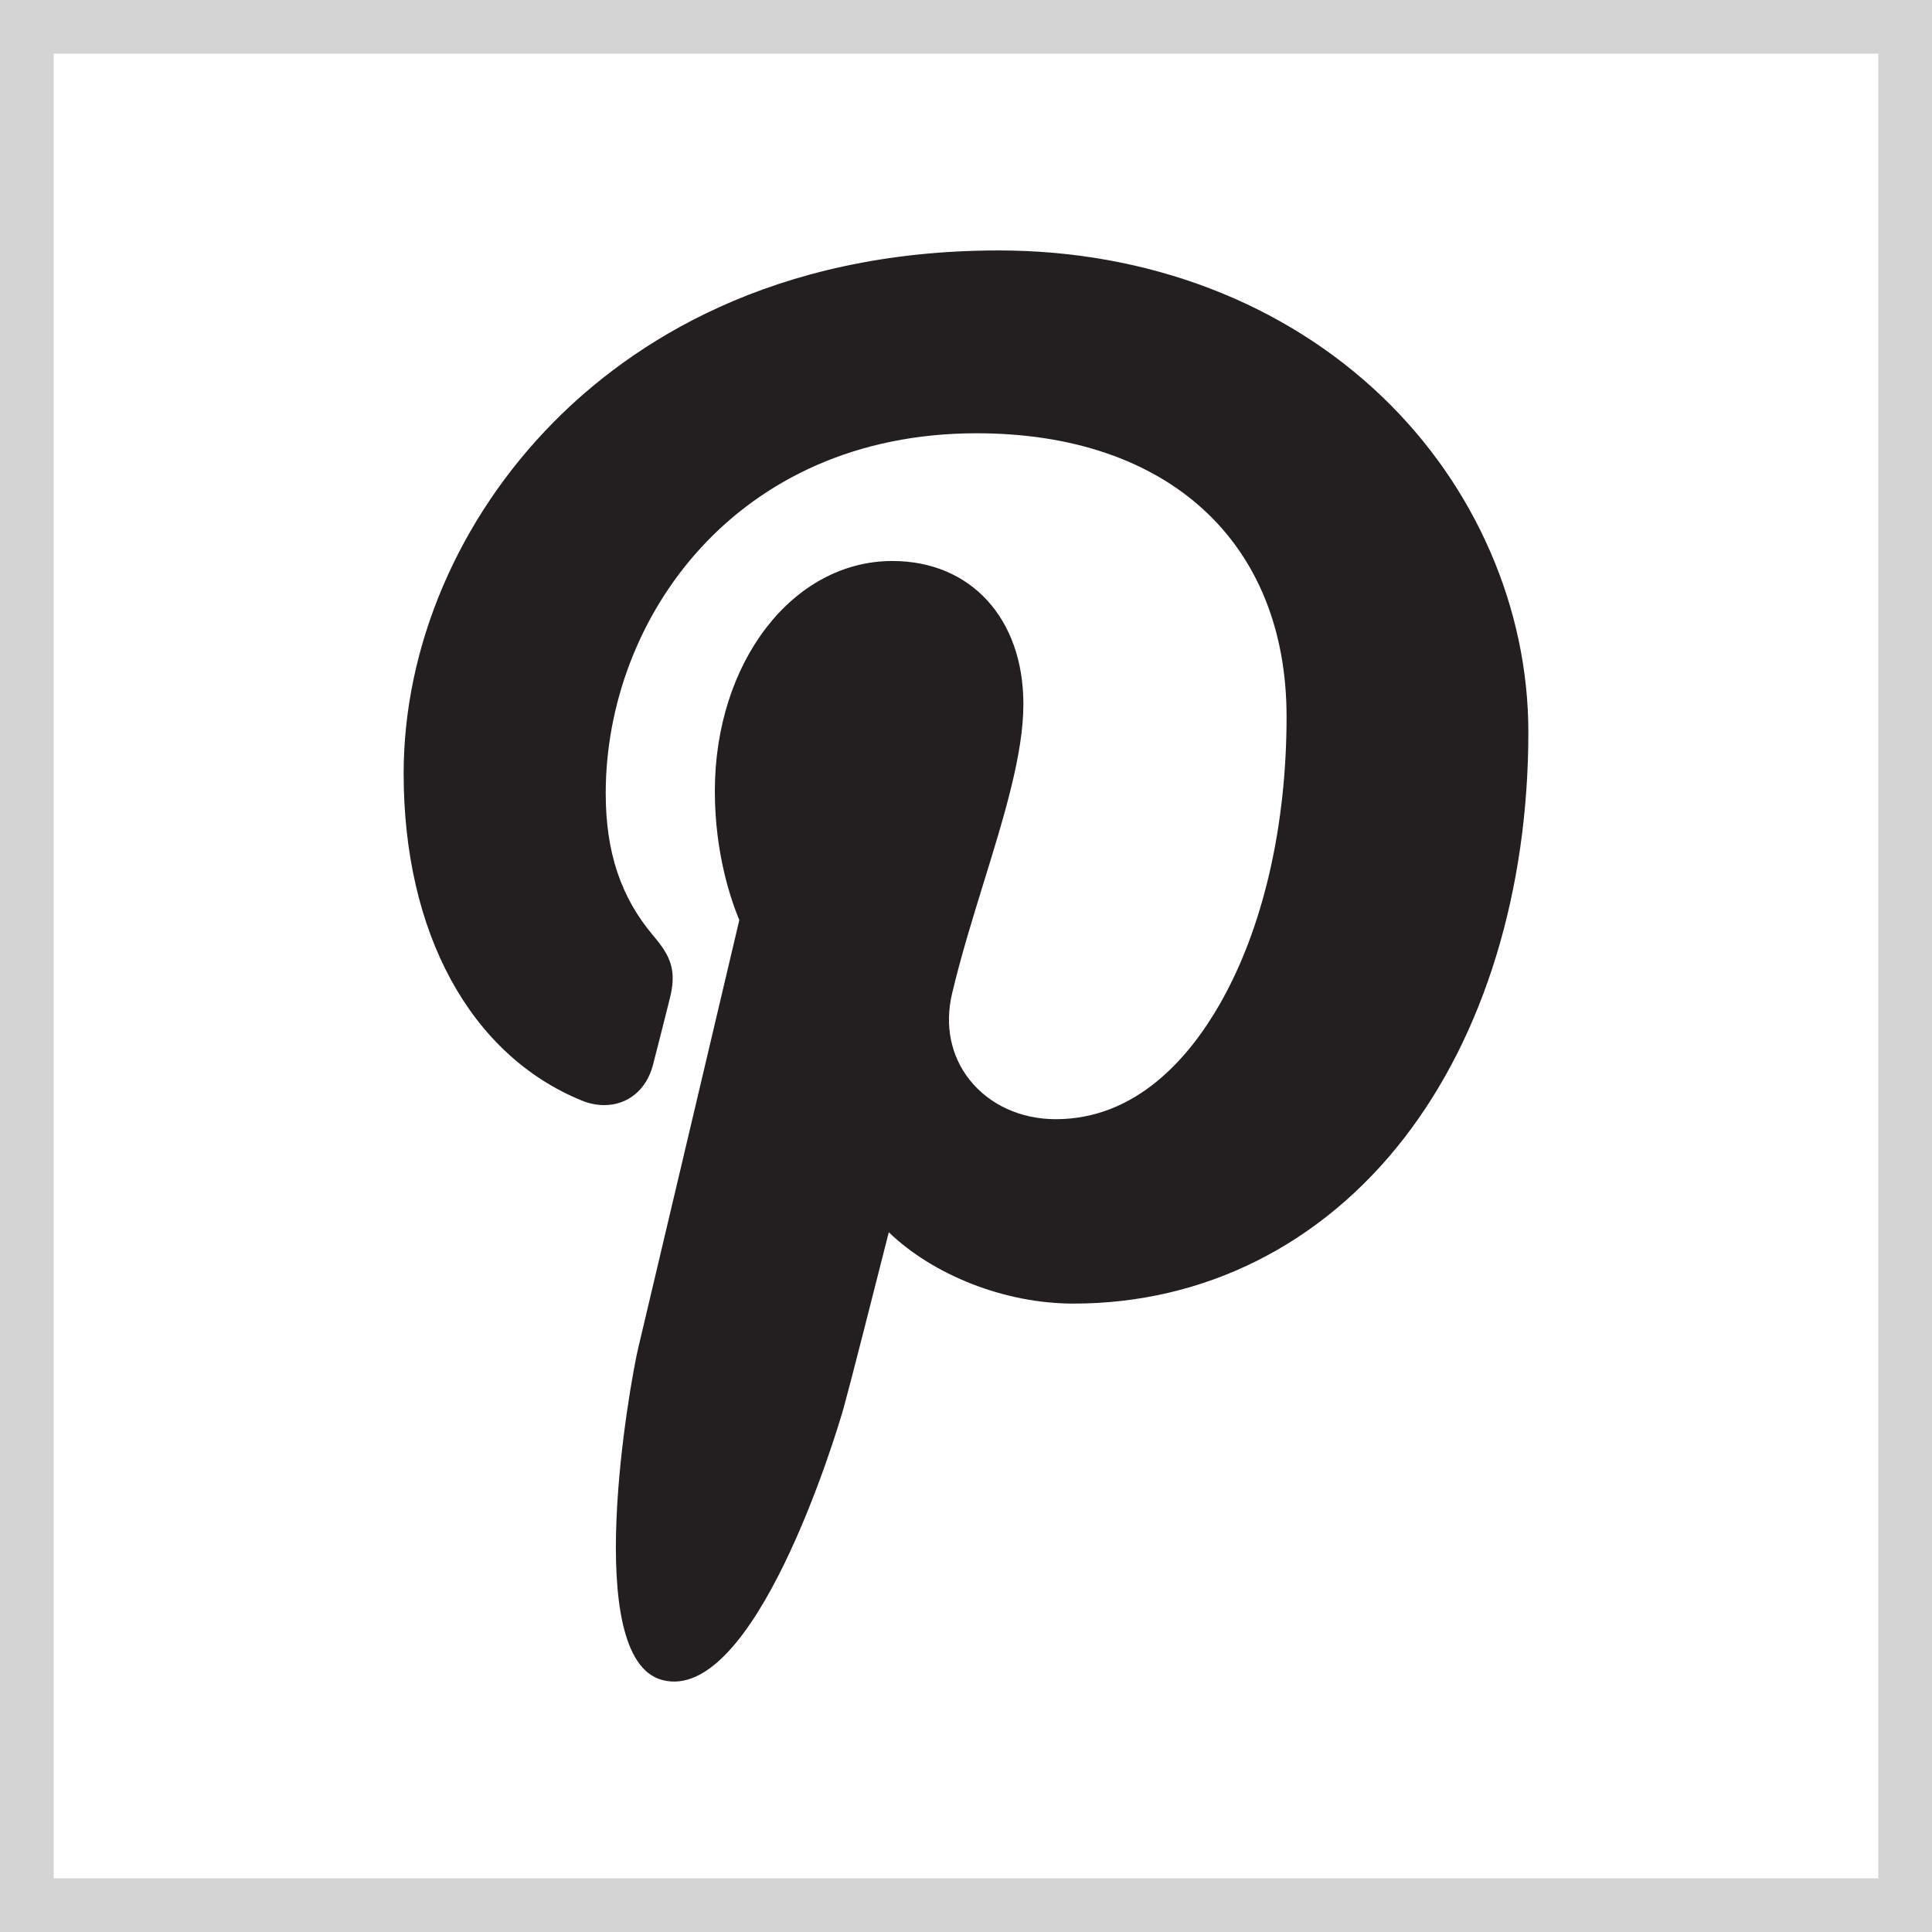
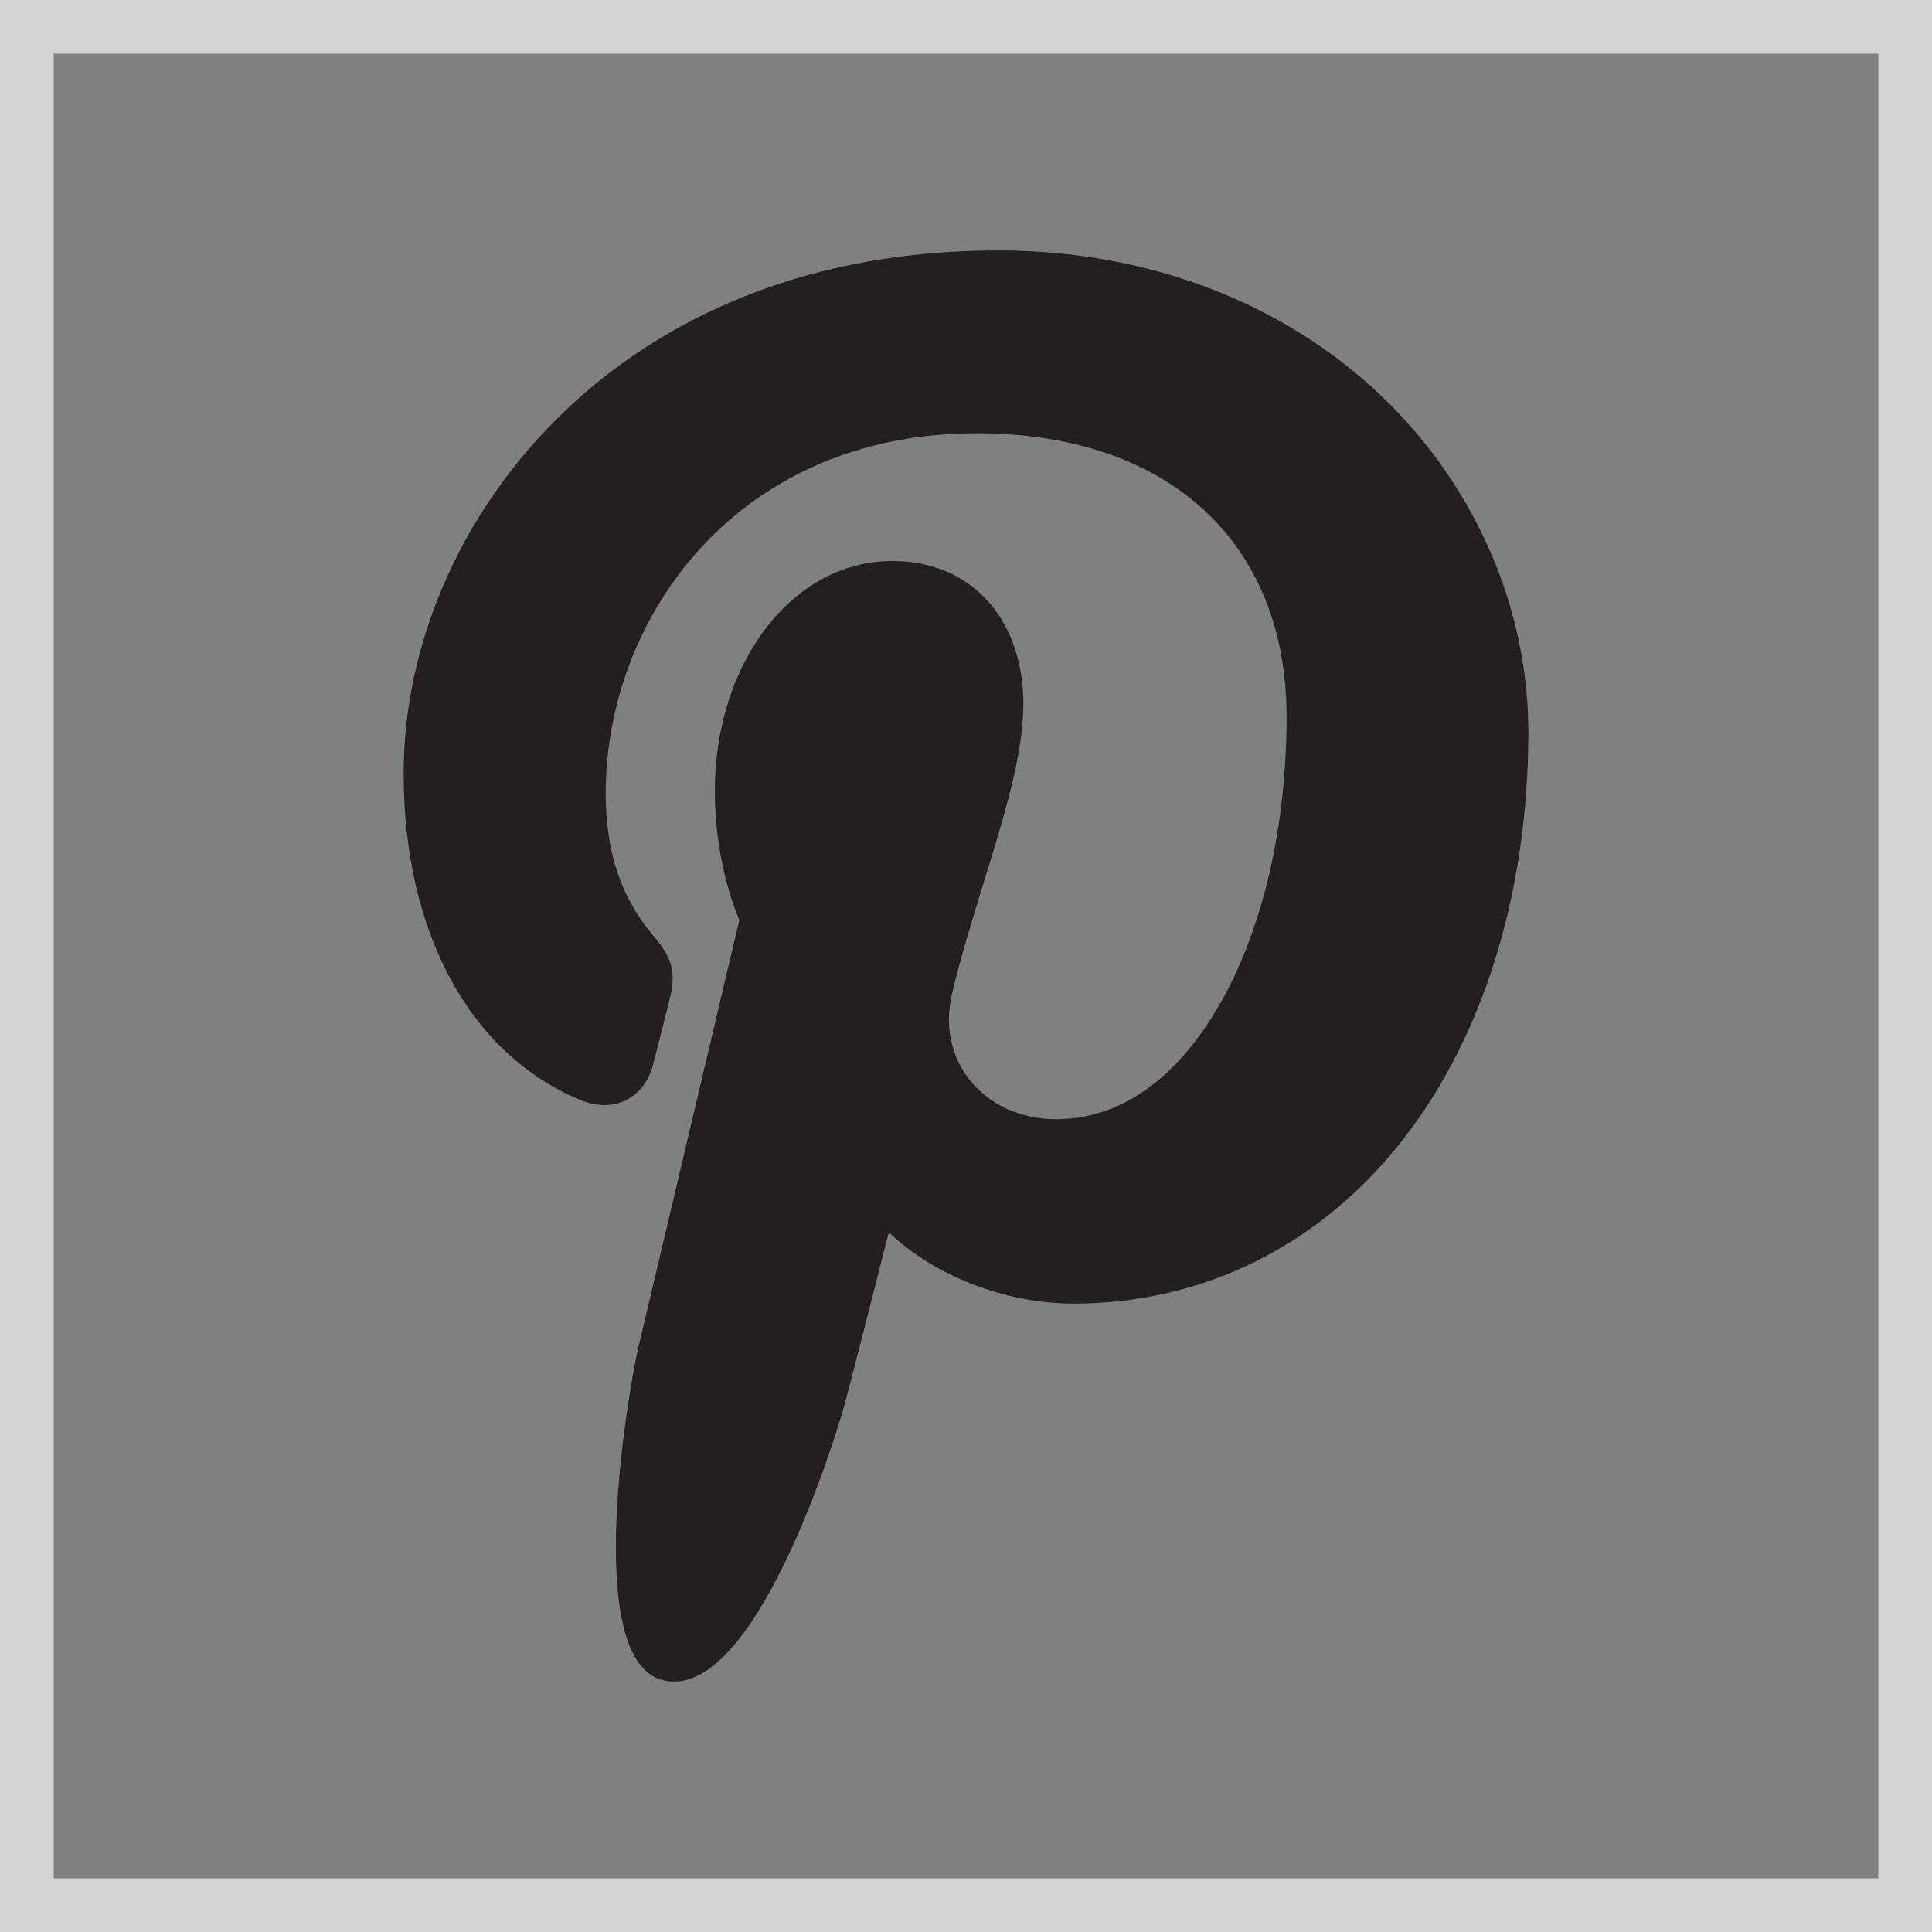
<svg xmlns="http://www.w3.org/2000/svg" version="1.1" id="Warstwa_1" x="0px" y="0px" width="27px" height="27px" viewBox="0 0 27 27" enable-background="new 0 0 27 27" xml:space="preserve">
  <rect x="0" y="0" width="27" height="27" fill="#808080" stroke="none" />
  <g>
-     <rect x="0.375" y="0.375" fill="#FFFFFF" width="26.25" height="26.25" />
    <path fill="#D4D4D4" d="M26.25,0.75v25.5H0.75V0.75H26.25 M27,0H0v27h27V0L27,0z" />
  </g>
  <g id="XMLID_798_">
    <path id="XMLID_799_" fill="#231F20" d="M19.321,5.549C17.945,4.228,16.039,3.5,13.957,3.5c-3.181,0-5.138,1.304-6.219,2.398   C6.404,7.247,5.641,9.037,5.641,10.81c0,2.226,0.931,3.935,2.491,4.571c0.104,0.042,0.209,0.063,0.313,0.063   c0.329,0,0.59-0.215,0.68-0.56c0.052-0.198,0.175-0.688,0.228-0.899c0.113-0.419,0.022-0.621-0.226-0.912   c-0.451-0.534-0.662-1.165-0.662-1.986c0-2.439,1.817-5.032,5.184-5.032c2.672,0,4.331,1.518,4.331,3.962   c0,1.542-0.333,2.971-0.937,4.022c-0.419,0.73-1.156,1.602-2.289,1.602c-0.488,0-0.928-0.201-1.205-0.552   c-0.262-0.331-0.349-0.76-0.243-1.206c0.119-0.504,0.281-1.03,0.438-1.538c0.287-0.929,0.558-1.805,0.558-2.505   c0-1.197-0.736-2-1.831-2c-1.391,0-2.481,1.413-2.481,3.217c0,0.885,0.235,1.546,0.342,1.801c-0.175,0.742-1.217,5.157-1.415,5.99   c-0.114,0.485-0.802,4.324,0.336,4.63c1.28,0.344,2.424-3.395,2.541-3.817c0.095-0.343,0.425-1.642,0.627-2.44   c0.618,0.595,1.613,0.997,2.581,0.997c1.824,0,3.465-0.82,4.621-2.313c1.119-1.444,1.736-3.461,1.736-5.675   C21.359,8.5,20.617,6.793,19.321,5.549z" />
  </g>
</svg>